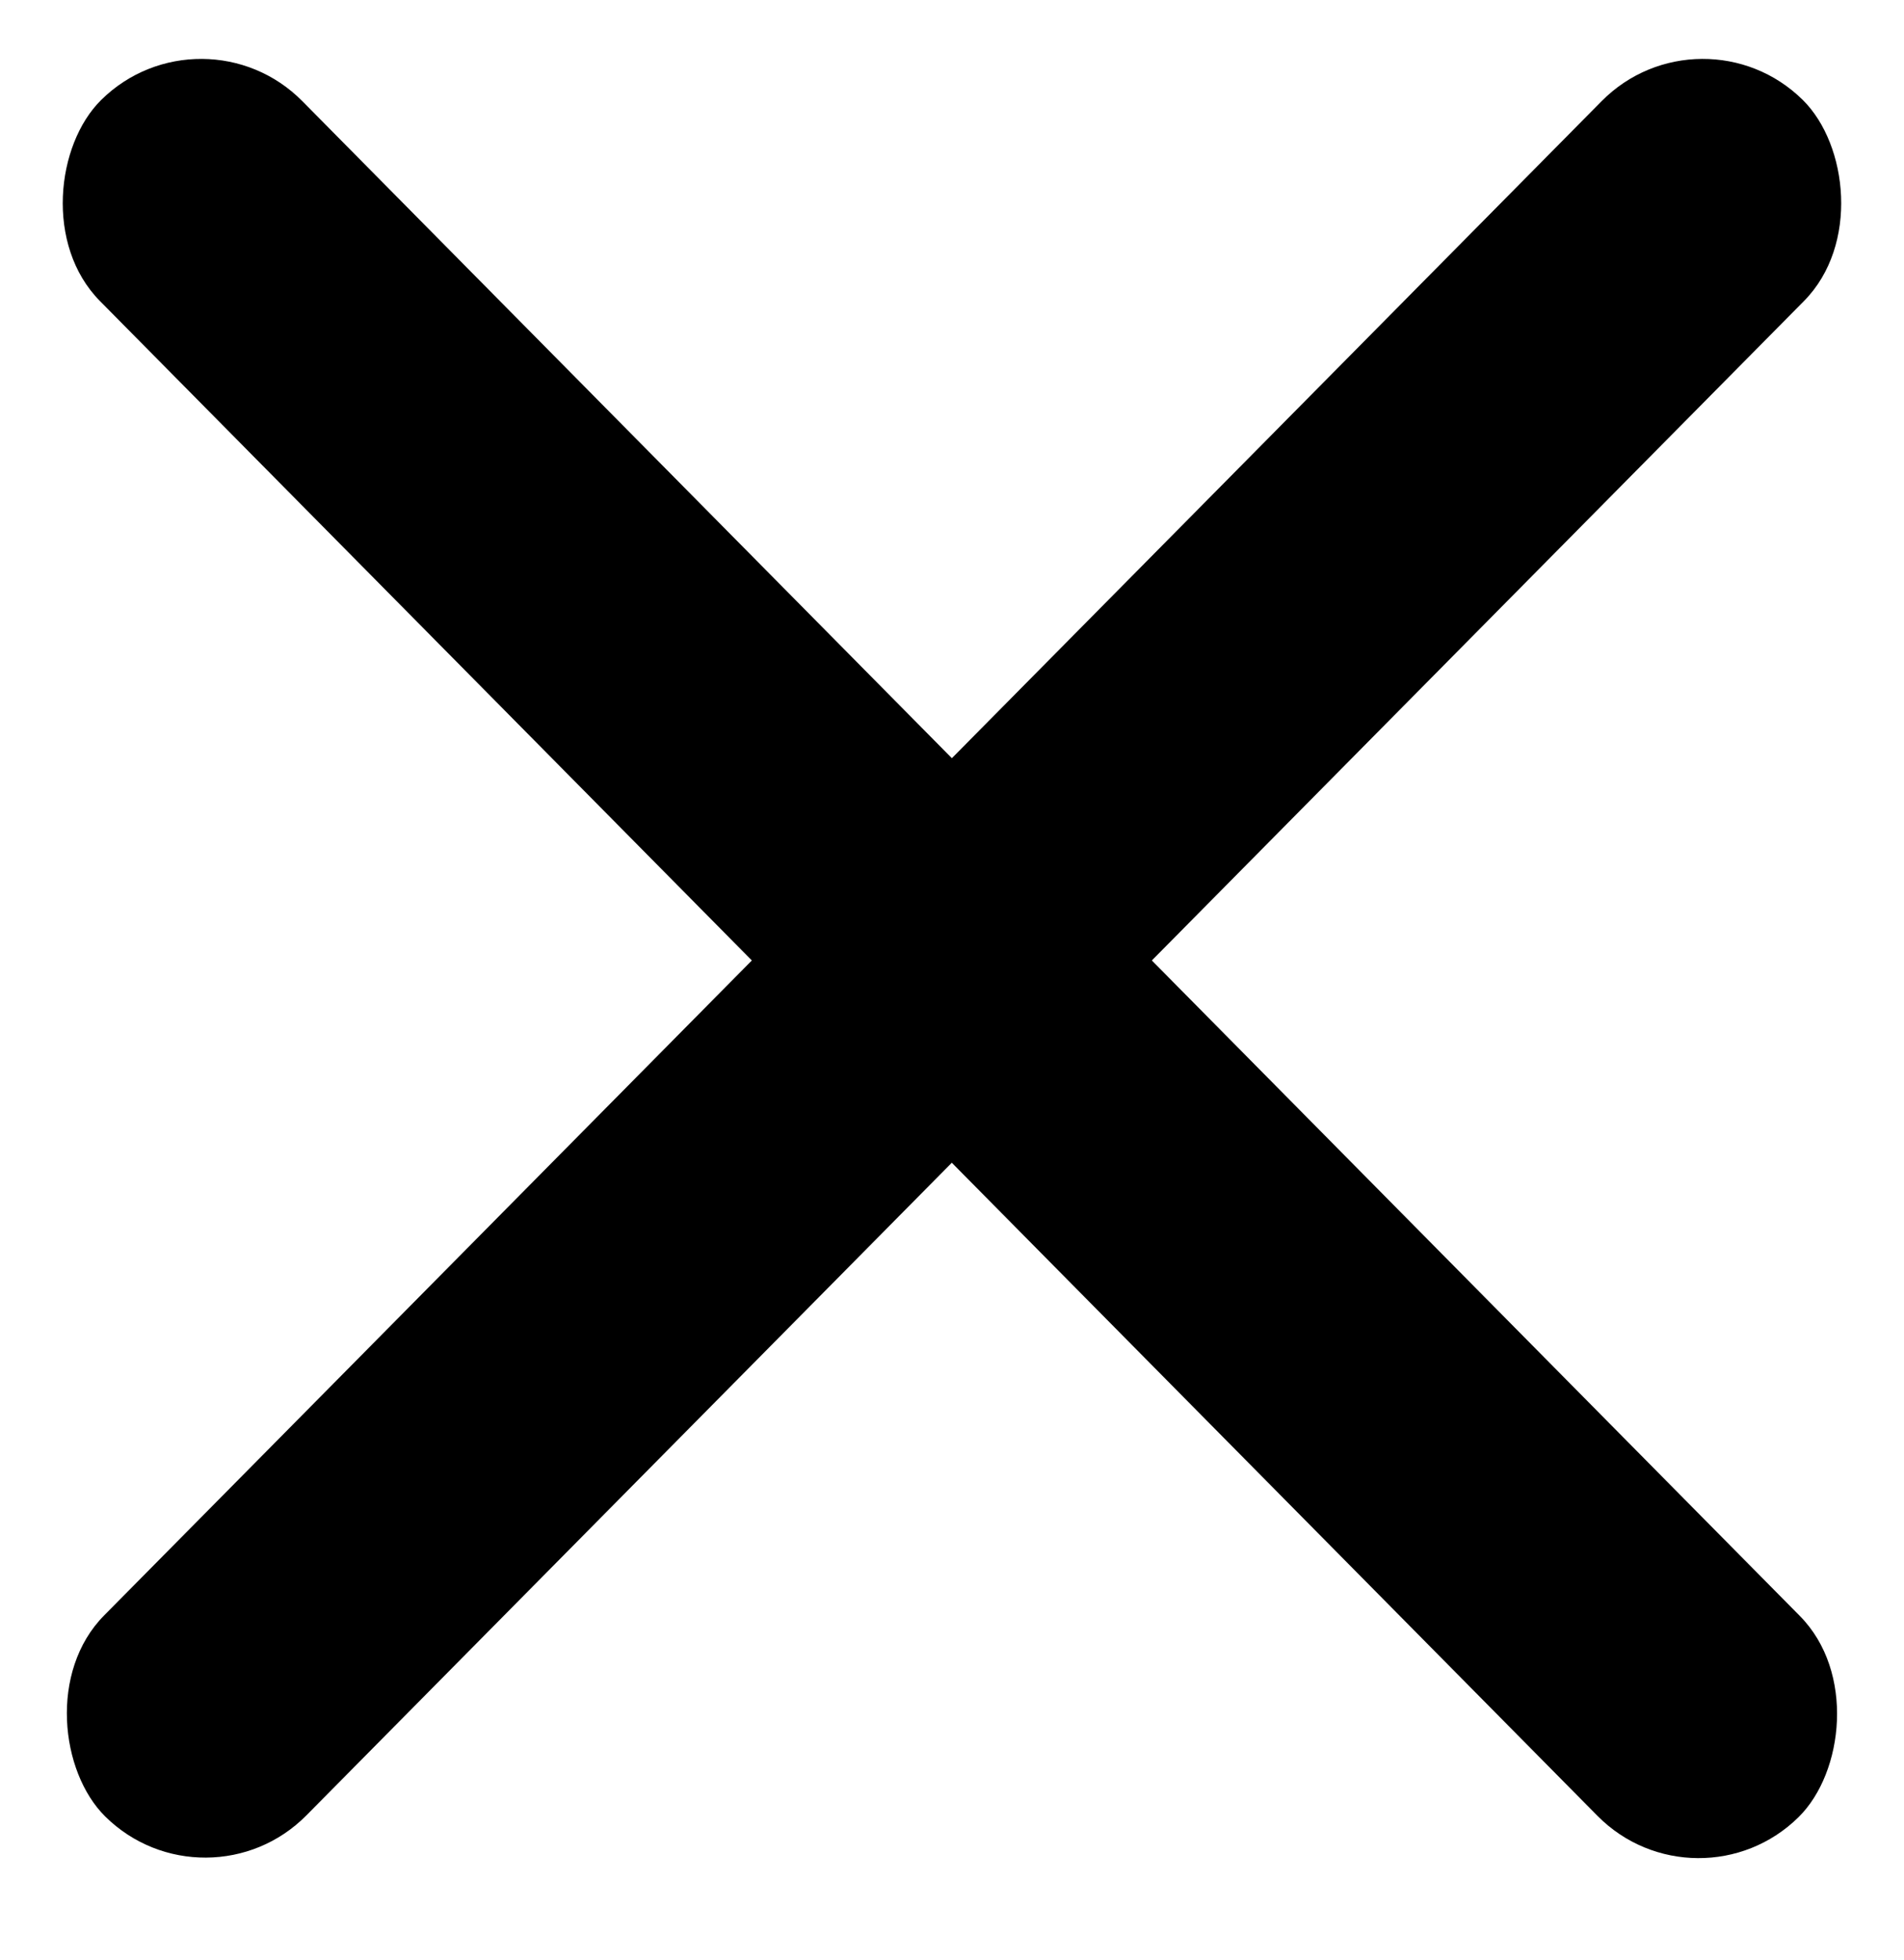
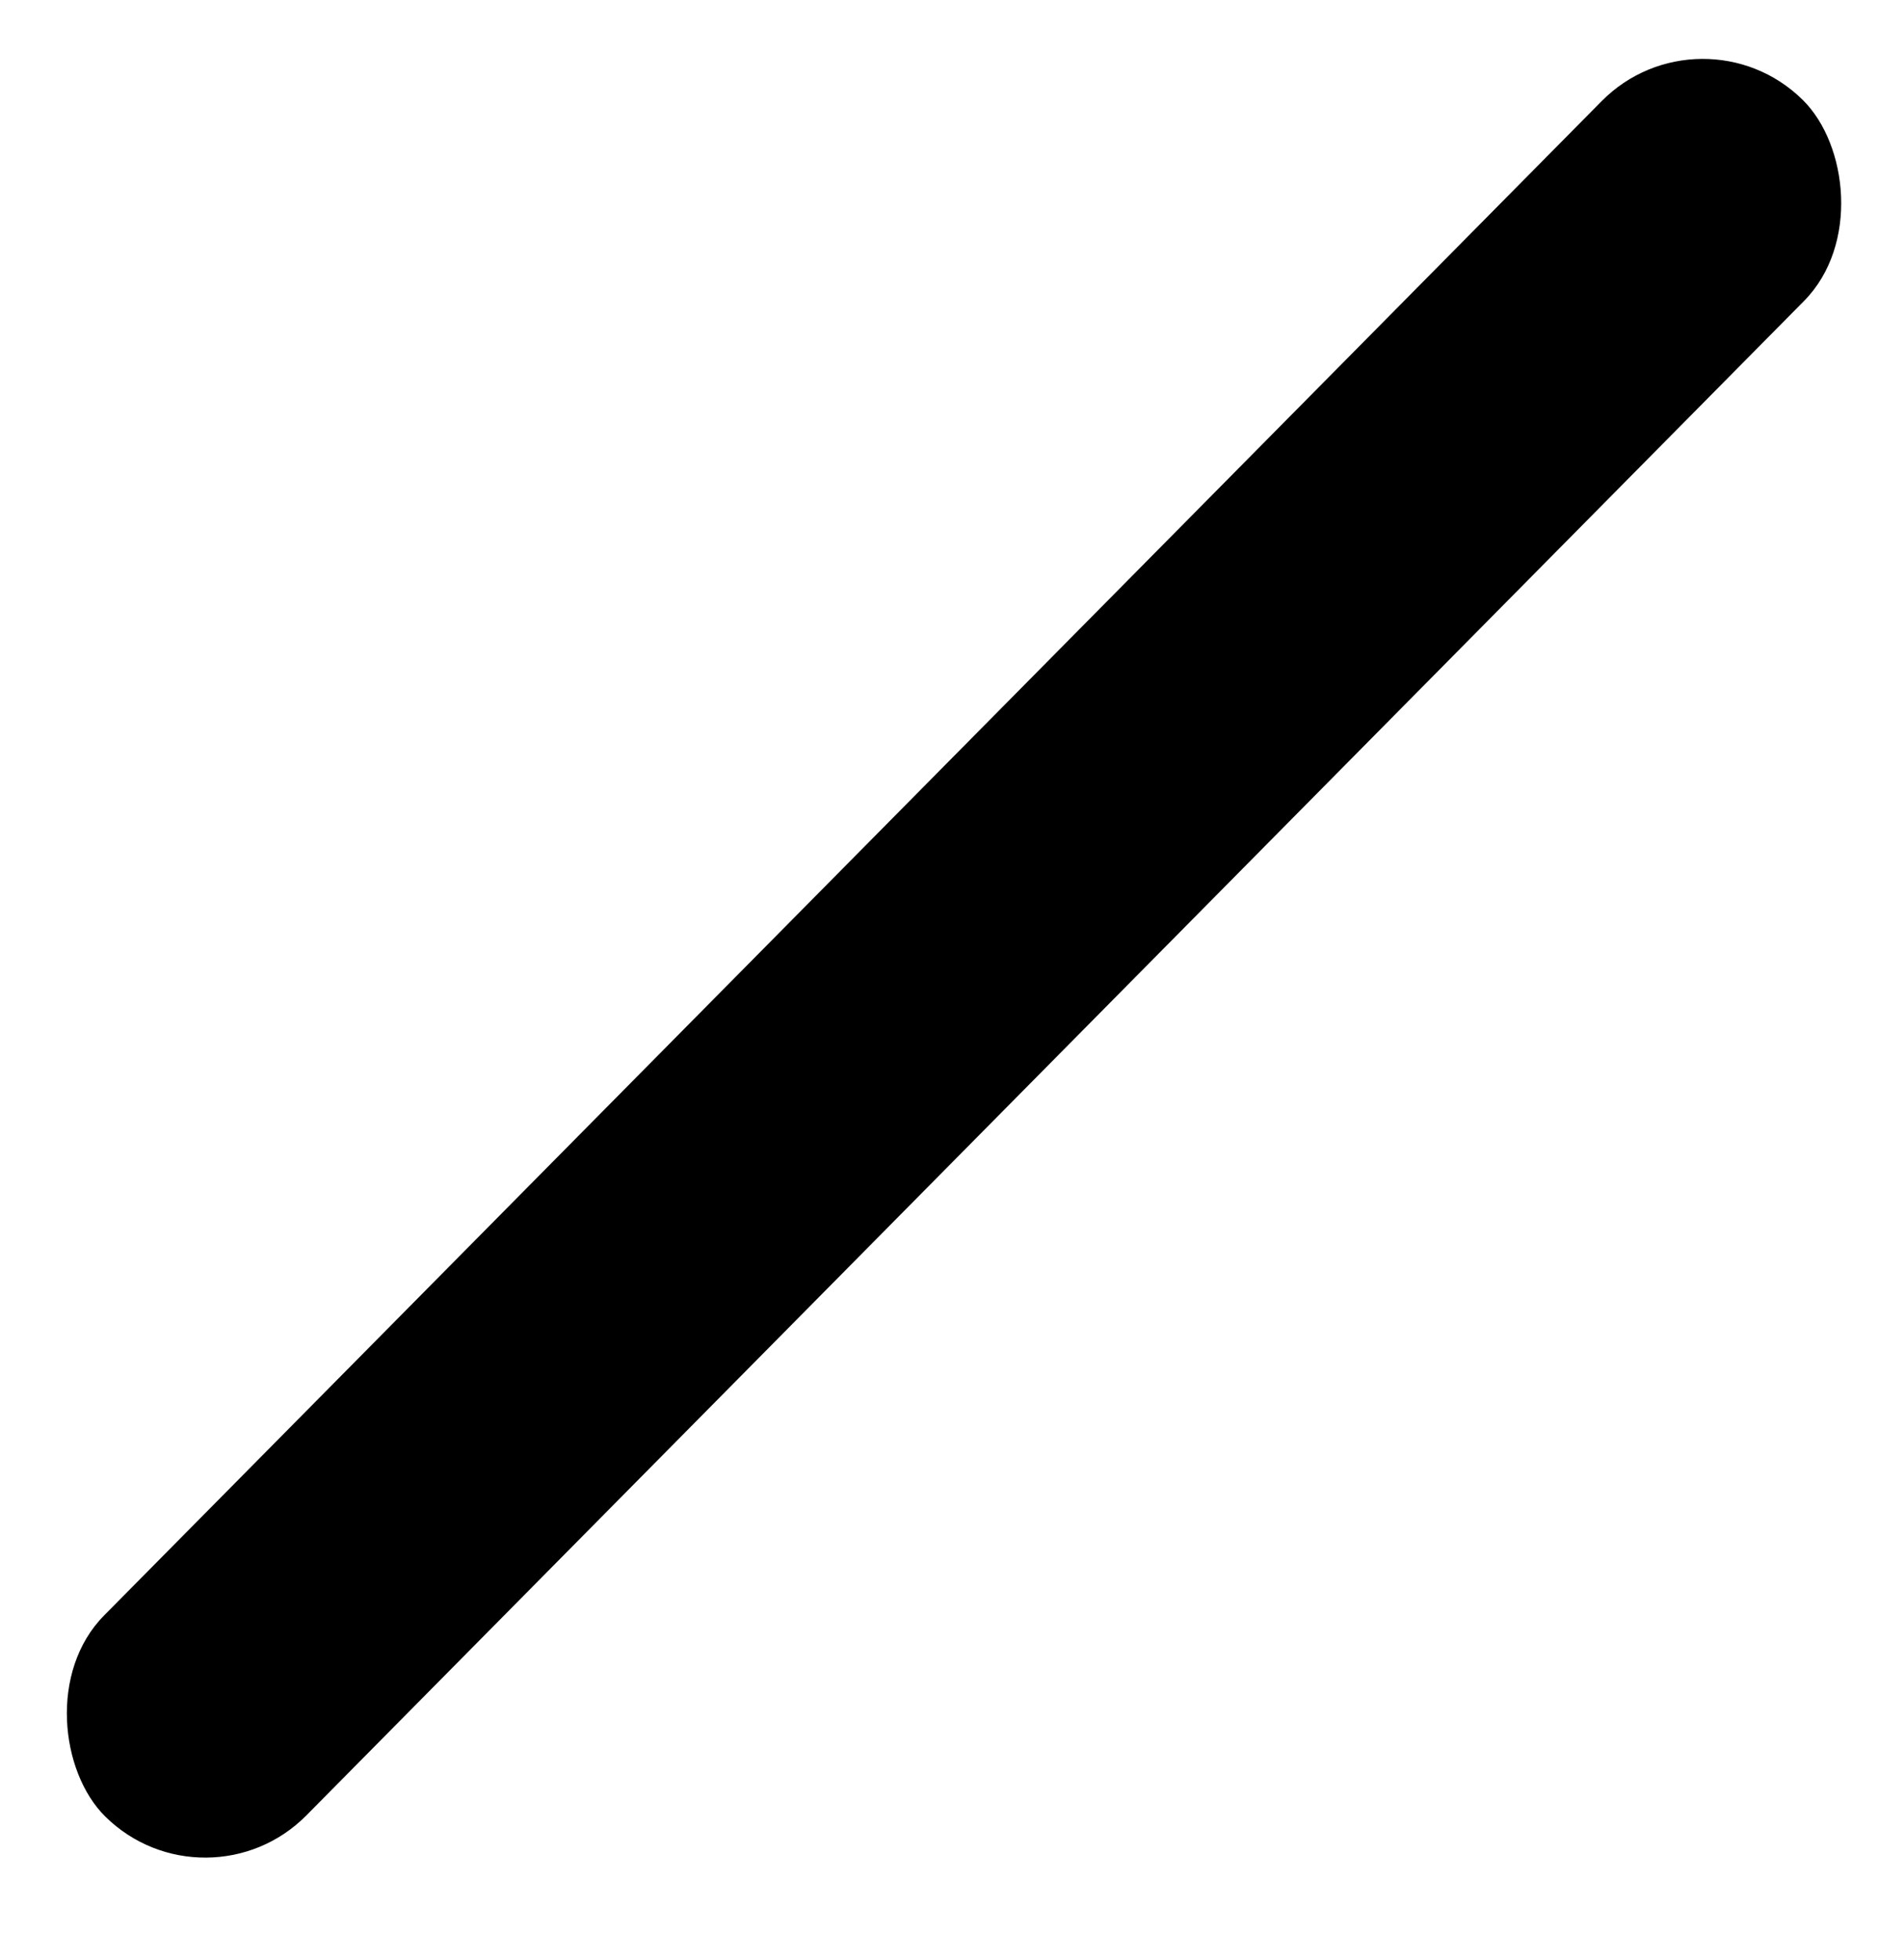
<svg xmlns="http://www.w3.org/2000/svg" width="34" height="35" viewBox="0 0 34 35" fill="none">
-   <rect x="3.613" width="43.12" height="5.08" rx="2.54" transform="rotate(45.334 3.613 0)" fill="black" />
  <rect width="43.12" height="5.08" rx="2.54" transform="matrix(-0.703 0.711 0.711 0.703 30.387 0)" fill="black" />
</svg>